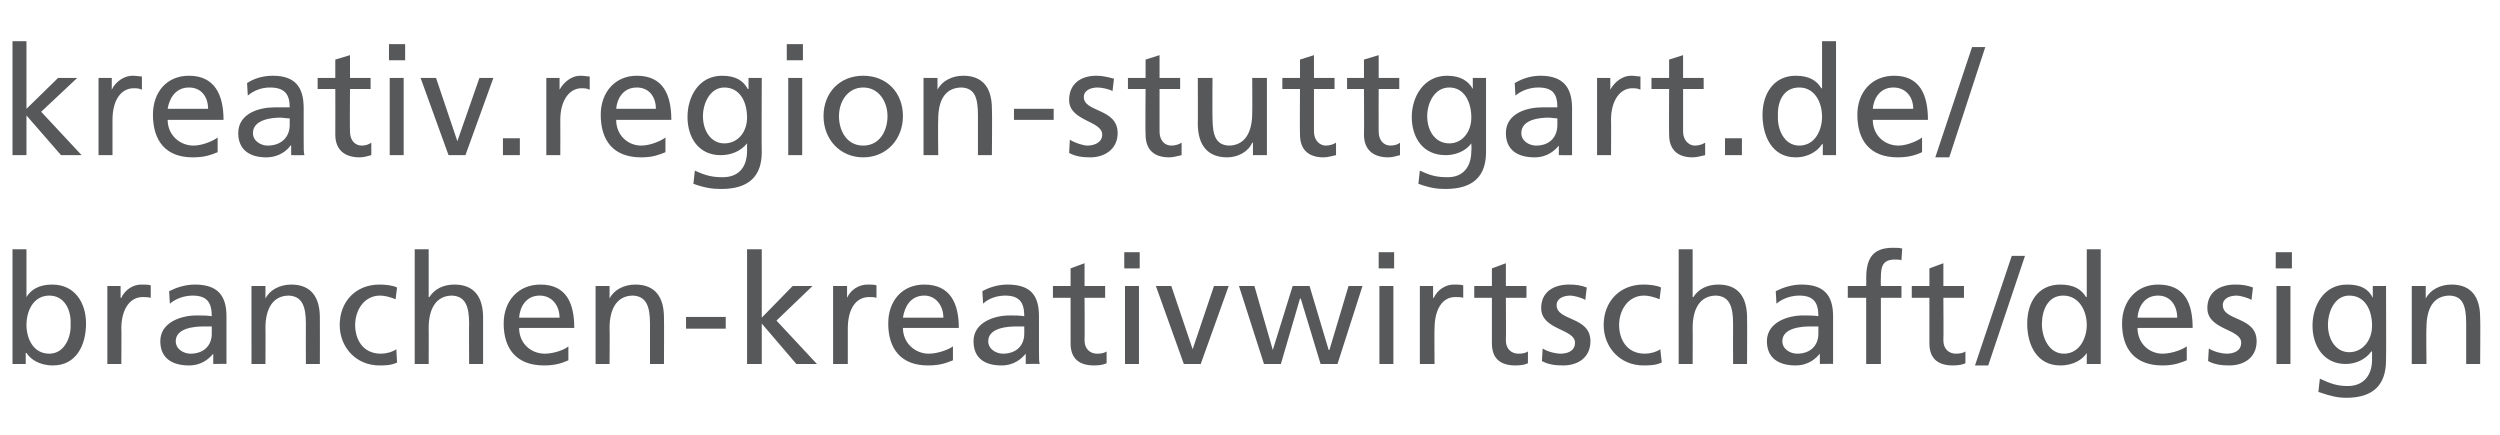
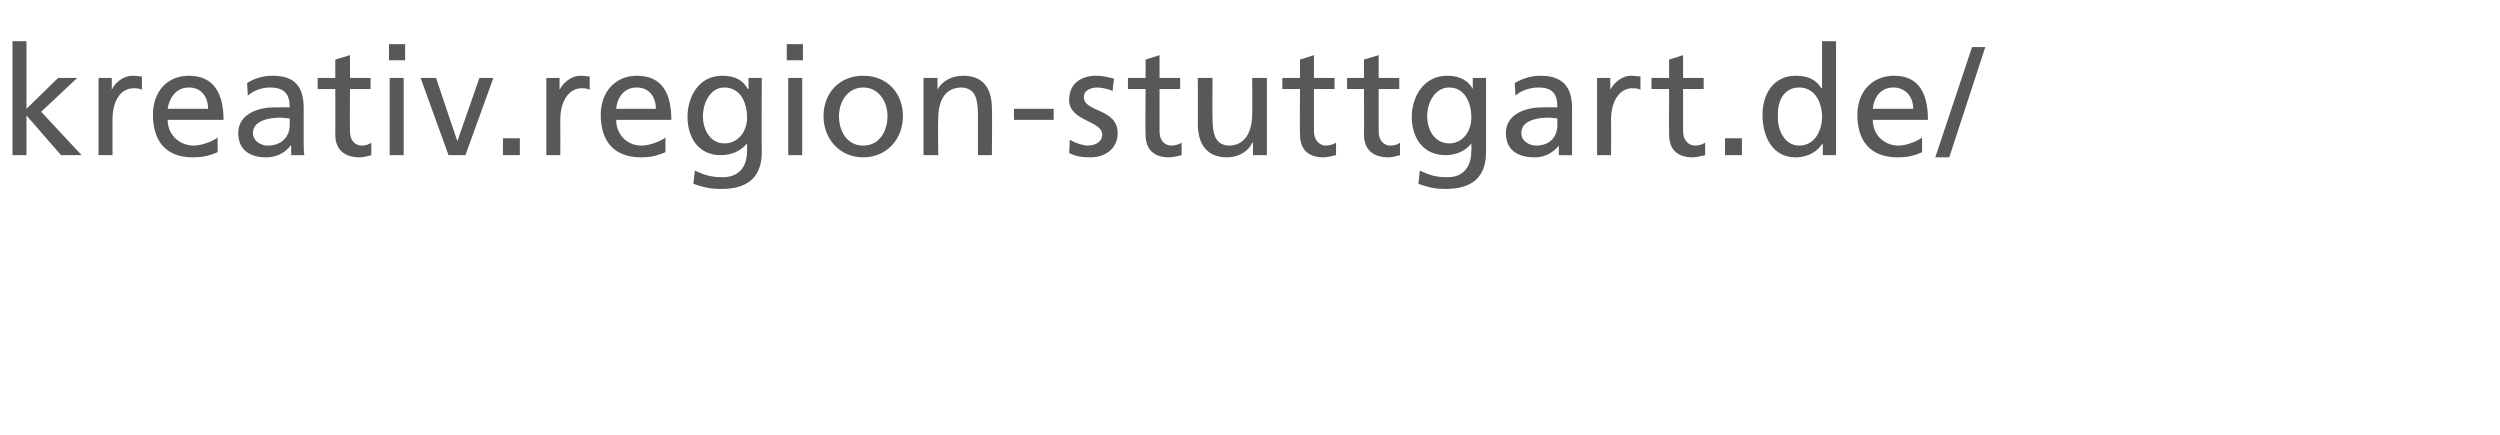
<svg xmlns="http://www.w3.org/2000/svg" version="1.1" width="340px" height="59.1px" viewBox="0 -5 340 59.1" style="top:-5px">
  <desc>kreativ region-stuttgart de branchen-kreativwirtschaft design</desc>
  <defs />
  <g id="Polygon98884">
-     <path d="m1.7 28.9h1.9v6.5s.05-.05 0 0c.6-1 1.7-1.7 3.5-1.7c3.1 0 4.6 2.5 4.6 5.3c0 2.9-1.3 5.7-4.5 5.7c-1.9 0-3.1-.9-3.6-1.7c-.04-.02-.1 0-.1 0v1.5H1.7V28.9zm5 6.3c-2.1 0-3.1 2-3.1 4c0 1.8.9 3.9 3.1 3.9c2.1 0 3-2.3 2.9-4c.1-1.9-.8-3.9-2.9-3.9zm7.9-1.3h1.8v1.6s.05.04.1 0c.5-1.1 1.6-1.8 2.7-1.8c.6 0 .9 0 1.3.1v1.7c-.4-.1-.8-.1-1.1-.1c-1.7 0-2.9 1.6-2.9 4.3c.04-.04 0 4.8 0 4.8h-1.9V33.9zm8.4.7c1-.5 2.2-.9 3.5-.9c3 0 4.3 1.4 4.3 4.3v6.5c.04-.03-1.8 0-1.8 0v-1.4s-.02 0 0 0c-.5.6-1.5 1.6-3.3 1.6c-2.3 0-3.9-1-3.9-3.3c0-2.6 2.9-3.5 4.9-3.5c.8 0 1.4 0 2.1.1c0-1.8-.6-2.8-2.6-2.8c-1.1 0-2.3.4-3.1 1.1l-.1-1.7zm5.8 4.8h-1.2c-1.1 0-3.7.2-3.7 2c0 1.1 1.1 1.7 2 1.7c1.9 0 2.9-1.2 2.9-2.7v-1zm5.4-5.5h1.9v1.7s.01-.02 0 0c.6-1.2 2-1.9 3.5-1.9c2.7 0 3.9 1.7 3.9 4.5c.02-.01 0 6.3 0 6.3h-1.9s-.02-5.5 0-5.5c0-2.5-.6-3.7-2.3-3.8c-2.2 0-3.2 1.8-3.2 4.4c.03-.02 0 4.9 0 4.9h-1.9V33.9zm19.6 1.8c-.7-.3-1.5-.5-2.1-.5c-2.2 0-3.4 2-3.4 4c0 1.9 1 3.9 3.5 3.9c.7 0 1.5-.2 2.1-.6l.1 1.8c-.8.4-1.7.4-2.4.4c-3.2 0-5.4-2.5-5.4-5.5c0-3.2 2.2-5.5 5.4-5.5c.8 0 1.8.1 2.4.4l-.2 1.6zm2.6-6.8h1.9v6.5h.1c.7-1.1 1.9-1.7 3.4-1.7c2.7 0 3.9 1.7 3.9 4.5v6.3h-1.9s-.03-5.5 0-5.5c0-2.5-.6-3.7-2.3-3.8c-2.2 0-3.2 1.8-3.2 4.4c.02-.02 0 4.9 0 4.9h-1.9V28.9zM77.3 44c-.7.3-1.6.7-3.3.7c-3.8 0-5.5-2.3-5.5-5.7c0-3.1 2-5.3 5-5.3c3.5 0 4.6 2.5 4.6 5.9h-7.5c0 2.1 1.6 3.5 3.5 3.5c1.3 0 2.8-.6 3.2-1v1.9zm-1.2-5.8c0-1.6-1-3-2.7-3c-1.9 0-2.7 1.6-2.8 3h5.5zm4.9-4.3h1.9v1.7s.02-.02 0 0c.6-1.2 2-1.9 3.5-1.9c2.7 0 3.9 1.7 3.9 4.5c.03-.01 0 6.3 0 6.3h-1.9V39c0-2.5-.6-3.7-2.3-3.8c-2.2 0-3.2 1.8-3.2 4.4c.04-.02 0 4.9 0 4.9H81V33.9zm12.3 4.2h5.4v1.6h-5.4v-1.6zm8.3-9.2h2v9.3l4.2-4.3h2.7l-4.9 4.7l5.5 5.9h-2.8l-4.7-5.5v5.5h-2V28.9zm11.7 5h1.9v1.6s0 .04 0 0c.5-1.1 1.6-1.8 2.8-1.8c.5 0 .8 0 1.2.1v1.7c-.3-.1-.7-.1-1-.1c-1.8 0-2.9 1.6-2.9 4.3v4.8h-2V33.9zM129.6 44c-.8.3-1.6.7-3.4.7c-3.7 0-5.4-2.3-5.4-5.7c0-3.1 1.9-5.3 4.9-5.3c3.5 0 4.7 2.5 4.7 5.9h-7.6c0 2.1 1.7 3.5 3.5 3.5c1.3 0 2.8-.6 3.3-1v1.9zm-1.3-5.8c0-1.6-1-3-2.6-3c-1.9 0-2.7 1.6-2.9 3h5.5zm5.3-3.6c.9-.5 2.1-.9 3.4-.9c3.1 0 4.3 1.4 4.3 4.3v4.4c0 1.2 0 1.8.1 2.1c-.04-.03-1.9 0-1.9 0v-1.4c-.5.6-1.5 1.6-3.3 1.6c-2.3 0-3.8-1-3.8-3.3c0-2.6 2.9-3.5 4.9-3.5c.7 0 1.3 0 2 .1c0-1.8-.6-2.8-2.6-2.8c-1.1 0-2.3.4-3 1.1l-.1-1.7zm5.7 4.8h-1.2c-1.1 0-3.7.2-3.7 2c0 1.1 1.1 1.7 2 1.7c1.9 0 2.9-1.2 2.9-2.7v-1zm11-3.9h-2.8s.04 5.76 0 5.8c0 1.2.8 1.8 1.7 1.8c.6 0 1-.1 1.3-.3v1.6c-.4.2-1 .3-1.7.3c-2 0-3.2-.9-3.2-3v-6.2h-2.4v-1.6h2.4v-2.4l1.9-.7v3.1h2.8v1.6zm2.7-1.6h1.9v10.6H153V33.9zm2-2.4h-2.1v-2.2h2.1v2.2zm8.3 13H161l-3.8-10.6h2.1l2.9 8.6l2.9-8.6h2l-3.8 10.6zm18.6 0h-2.3l-2.7-8.9h-.1l-2.6 8.9h-2.3l-3.4-10.6h2.1l2.5 8.7l2.7-8.7h2.3l2.6 8.7h.1l2.6-8.7h1.9l-3.4 10.6zm5.7-10.6h1.9v10.6h-1.9V33.9zm2-2.4h-2.1v-2.2h2.1v2.2zm3.5 2.4h1.8v1.6s.08.04.1 0c.5-1.1 1.6-1.8 2.7-1.8c.6 0 .9 0 1.3.1v1.7c-.3-.1-.7-.1-1.1-.1c-1.7 0-2.8 1.6-2.8 4.3c-.04-.04 0 4.8 0 4.8h-2V33.9zm14.5 1.6h-2.8s.04 5.76 0 5.8c0 1.2.8 1.8 1.7 1.8c.6 0 1-.1 1.3-.3v1.6c-.4.2-1 .3-1.7.3c-2 0-3.2-.9-3.2-3v-6.2h-2.4v-1.6h2.4v-2.4l1.9-.7v3.1h2.8v1.6zm2.2 6.9c.8.5 1.9.7 2.4.7c.9 0 2-.3 2-1.5c0-1.9-4.6-1.7-4.6-4.7c0-2.2 1.7-3.2 3.8-3.2c.9 0 1.6.1 2.4.4l-.2 1.7c-.4-.3-1.6-.6-2-.6c-1 0-1.9.4-1.9 1.3c0 2.2 4.6 1.5 4.6 4.9c0 2.3-1.8 3.3-3.7 3.3c-1 0-2-.1-2.9-.6l.1-1.7zm15.9-6.7c-.7-.3-1.5-.5-2.1-.5c-2.2 0-3.4 2-3.4 4c0 1.9 1 3.9 3.5 3.9c.7 0 1.5-.2 2.1-.6l.2 1.8c-.8.4-1.8.4-2.5.4c-3.2 0-5.4-2.5-5.4-5.5c0-3.2 2.2-5.5 5.4-5.5c.8 0 1.8.1 2.4.4l-.2 1.6zm2.6-6.8h1.9v6.5h.1c.7-1.1 1.9-1.7 3.4-1.7c2.7 0 3.9 1.7 3.9 4.5c.03-.01 0 6.3 0 6.3h-1.9s-.02-5.5 0-5.5c0-2.5-.6-3.7-2.3-3.8c-2.2 0-3.2 1.8-3.2 4.4c.03-.02 0 4.9 0 4.9h-1.9V28.9zm13.2 5.7c1-.5 2.2-.9 3.5-.9c3 0 4.3 1.4 4.3 4.3v6.5c.05-.03-1.8 0-1.8 0v-1.4s-.02 0 0 0c-.5.6-1.5 1.6-3.3 1.6c-2.3 0-3.9-1-3.9-3.3c0-2.6 2.9-3.5 4.9-3.5c.8 0 1.4 0 2.1.1c0-1.8-.6-2.8-2.6-2.8c-1.1 0-2.3.4-3.1 1.1l-.1-1.7zm5.8 4.8h-1.2c-1.1 0-3.7.2-3.7 2c0 1.1 1.1 1.7 2 1.7c1.9 0 2.9-1.2 2.9-2.7v-1zm6.5-3.9h-2.5v-1.6h2.5s.03-.97 0-1c0-2.5.7-4.2 3.6-4.2c.5 0 .9 0 1.3.1l-.1 1.6c-.2-.1-.6-.1-.9-.1c-1.7 0-1.9 1-1.9 2.5c-.03-.04 0 1.1 0 1.1h2.8v1.6h-2.8v9h-2v-9zm13.3 0h-2.8s.04 5.76 0 5.8c0 1.2.8 1.8 1.7 1.8c.6 0 1-.1 1.3-.3v1.6c-.4.2-1 .3-1.7.3c-2 0-3.2-.9-3.2-3v-6.2H260v-1.6h2.4v-2.4l1.9-.7v3.1h2.8v1.6zm6.5-5.7h1.8l-5 14.9h-1.8l5-14.9zM283.8 43s0-.02 0 0c-.5.8-1.7 1.7-3.6 1.7c-3.2 0-4.5-2.8-4.5-5.7c0-2.8 1.4-5.3 4.5-5.3c1.9 0 2.9.7 3.5 1.7c.02-.05.1 0 .1 0v-6.5h1.9v15.6h-1.9V43zm-3.1.1c2.1 0 3.1-2.1 3.1-3.9c0-2-1.1-4-3.2-4c-2.1 0-2.9 2-2.9 3.9c0 1.7.9 4 3 4zm16.7.9c-.8.3-1.6.7-3.3.7c-3.8 0-5.5-2.3-5.5-5.7c0-3.1 2-5.3 4.9-5.3c3.6 0 4.7 2.5 4.7 5.9h-7.5c0 2.1 1.6 3.5 3.4 3.5c1.3 0 2.8-.6 3.3-1v1.9zm-1.3-5.8c0-1.6-.9-3-2.6-3c-1.9 0-2.7 1.6-2.8 3h5.4zm4.3 4.2c.8.5 1.9.7 2.4.7c.9 0 2-.3 2-1.5c0-1.9-4.6-1.7-4.6-4.7c0-2.2 1.7-3.2 3.8-3.2c.9 0 1.6.1 2.4.4l-.2 1.7c-.4-.3-1.6-.6-2-.6c-1 0-1.9.4-1.9 1.3c0 2.2 4.6 1.5 4.6 4.9c0 2.3-1.8 3.3-3.7 3.3c-1 0-2-.1-2.9-.6l.1-1.7zm9.2-8.5h1.9v10.6h-1.9V33.9zm2.1-2.4h-2.2v-2.2h2.2v2.2zM324.5 44c0 3.2-1.6 5.1-5.4 5.1c-1.1 0-2.1-.2-3.8-.8l.2-1.8c1.5.7 2.4 1 3.8 1c2.1 0 3.3-1.4 3.3-3.6c-.01-.03 0-1.1 0-1.1c0 0-.05.03-.1 0c-.8 1.1-2.1 1.7-3.5 1.7c-3 0-4.5-2.5-4.5-5.2c0-2.7 1.5-5.6 4.7-5.6c1.9 0 2.9.6 3.5 1.8c-.01-.02 0 0 0 0v-1.6h1.8s.04 10.11 0 10.1zm-1.9-4.7c0-2.2-1-4.1-3.1-4.1c-2 0-2.9 2.2-2.9 4c0 2 1.1 3.7 2.9 3.7c1.8 0 3.1-1.6 3.1-3.6zm5.4-5.4h1.9v1.7s.03-.02 0 0c.6-1.2 2-1.9 3.5-1.9c2.7 0 3.9 1.7 3.9 4.5c.05-.01 0 6.3 0 6.3h-1.9V39c0-2.5-.5-3.7-2.2-3.8c-2.3 0-3.2 1.8-3.2 4.4c-.05-.02 0 4.9 0 4.9h-2V33.9z" stroke="none" fill="#57585a" />
-   </g>
+     </g>
  <g id="Polygon98883">
    <path d="m1.7.6h1.9v9.2l4.3-4.2h2.6l-4.9 4.6l5.5 5.9H8.3l-4.7-5.4v5.4H1.7V.6zm11.7 5h1.8v1.6s.03-.01 0 0c.5-1.1 1.7-1.9 2.8-1.9c.6 0 .9.1 1.3.1v1.8c-.4-.2-.8-.2-1.1-.2c-1.8 0-2.9 1.7-2.9 4.3v4.8h-1.9V5.6zm16.2 10.1c-.8.3-1.6.7-3.4.7c-3.7 0-5.4-2.3-5.4-5.8c0-3.1 1.9-5.3 4.9-5.3c3.5 0 4.7 2.6 4.7 6h-7.6c0 2.1 1.7 3.5 3.5 3.5c1.3 0 2.8-.7 3.3-1.1v2zm-1.3-5.9c0-1.6-.9-2.9-2.6-2.9c-1.9 0-2.7 1.6-2.9 2.9h5.5zm5.3-3.5c.9-.6 2.1-1 3.5-1c3 0 4.2 1.5 4.2 4.4v4.3c0 1.2 0 1.8.1 2.1c-.02.02-1.8 0-1.8 0v-1.3s-.08-.05-.1 0c-.4.6-1.5 1.6-3.3 1.6c-2.2 0-3.8-1-3.8-3.3c0-2.7 2.9-3.5 4.9-3.5h2.1c0-1.8-.7-2.7-2.7-2.7c-1.1 0-2.2.4-3 1.1l-.1-1.7zm5.8 4.8c-.5 0-.9-.1-1.3-.1c-1 0-3.7.2-3.7 2.1c0 1.1 1.1 1.7 2 1.7c1.9 0 3-1.2 3-2.8v-.9zm11-4h-2.8s-.04 5.81 0 5.8c0 1.2.7 1.9 1.6 1.9c.6 0 1-.2 1.3-.4v1.7c-.4.1-1 .3-1.6.3c-2 0-3.3-1-3.3-3.1c.02 0 0-6.2 0-6.2h-2.4V5.6h2.4V3.1l2-.6v3.1h2.8v1.5zM53 5.6h1.9v10.5H53V5.6zm2.1-2.4h-2.2V1h2.2v2.2zm8.2 12.9H61L57.2 5.6h2.1l2.9 8.6l3-8.6h1.9l-3.8 10.5zm5.1-2.3h2.3v2.3h-2.3v-2.3zm5.9-8.2h1.8v1.6s.04-.01 0 0c.6-1.1 1.7-1.9 2.8-1.9c.6 0 .9.1 1.3.1v1.8c-.4-.2-.8-.2-1.1-.2c-1.7 0-2.9 1.7-2.9 4.3c.02.01 0 4.8 0 4.8h-1.9V5.6zm16.2 10.1c-.8.3-1.6.7-3.3.7c-3.8 0-5.5-2.3-5.5-5.8c0-3.1 2-5.3 4.9-5.3c3.6 0 4.7 2.6 4.7 6h-7.5c0 2.1 1.6 3.5 3.4 3.5c1.3 0 2.8-.7 3.3-1.1v2zm-1.3-5.9c0-1.6-.9-2.9-2.6-2.9c-1.9 0-2.7 1.6-2.8 2.9h5.4zm14.4 5.9c0 3.2-1.7 5-5.5 5c-1.1 0-2.1-.1-3.8-.7l.2-1.8c1.5.7 2.4.9 3.8.9c2.1 0 3.3-1.3 3.3-3.6v-1s-.03-.02 0 0c-.9 1.1-2.2 1.6-3.6 1.6c-3 0-4.5-2.4-4.5-5.2c0-2.7 1.5-5.6 4.7-5.6c1.9 0 2.9.7 3.5 1.8c.02.03.1 0 .1 0V5.6h1.8s-.04 10.06 0 10.1zm-2-4.7c0-2.2-1-4.1-3.1-4.1c-1.9 0-2.9 2.1-2.9 3.9c0 2 1.1 3.7 2.9 3.7c1.9 0 3.1-1.6 3.1-3.5zm5.6-5.4h1.9v10.5h-1.9V5.6zm2-2.4H107V1h2.2v2.2zm8.2 2.1c3.2 0 5.4 2.3 5.4 5.5c0 3.1-2.2 5.6-5.4 5.6c-3.2 0-5.4-2.5-5.4-5.6c0-3.2 2.2-5.5 5.4-5.5zm0 9.5c2.3 0 3.3-2.1 3.3-4c0-2-1.2-3.9-3.3-3.9c-2.1 0-3.3 1.9-3.3 3.9c0 1.9 1 4 3.3 4zm8.2-9.2h1.9v1.6s.03.03 0 0c.6-1.2 2-1.9 3.5-1.9c2.7 0 3.9 1.7 3.9 4.5c.05.04 0 6.3 0 6.3H133v-5.5c0-2.4-.5-3.6-2.2-3.7c-2.3 0-3.2 1.8-3.2 4.3c-.05.03 0 4.9 0 4.9h-2V5.6zm12.3 4.2h5.4v1.5h-5.4V9.8zm7.6 4.2c.8.5 1.9.8 2.4.8c.9 0 2-.4 2-1.5c0-1.9-4.5-1.8-4.5-4.7c0-2.2 1.6-3.3 3.7-3.3c.9 0 1.6.2 2.4.4l-.2 1.7c-.4-.3-1.6-.5-2-.5c-1 0-1.9.4-1.9 1.3c0 2.1 4.6 1.5 4.6 4.9c0 2.2-1.8 3.3-3.7 3.3c-1 0-2-.1-2.9-.6l.1-1.8zm15-6.9h-2.8v5.8c0 1.2.7 1.9 1.6 1.9c.6 0 1.1-.2 1.4-.4v1.7c-.5.1-1.1.3-1.7.3c-2 0-3.2-1-3.2-3.1c-.05 0 0-6.2 0-6.2h-2.4V5.6h2.4V3.1l1.9-.6v3.1h2.8v1.5zm11.8 9h-1.9v-1.7s-.05.04-.1 0c-.5 1.2-1.9 2-3.4 2c-2.7 0-4-1.7-4-4.6c.03.03 0-6.2 0-6.2h2s-.03 5.42 0 5.4c0 2.5.5 3.7 2.2 3.8c2.2 0 3.2-1.8 3.2-4.4c.03.04 0-4.8 0-4.8h2v10.5zm9.2-9h-2.8v5.8c0 1.2.8 1.9 1.6 1.9c.6 0 1.1-.2 1.4-.4v1.7c-.5.1-1.1.3-1.7.3c-2 0-3.2-1-3.2-3.1c-.04 0 0-6.2 0-6.2h-2.4V5.6h2.4V3.1l1.9-.6v3.1h2.8v1.5zm8.8 0h-2.8s-.02 5.81 0 5.8c0 1.2.7 1.9 1.6 1.9c.6 0 1.1-.2 1.3-.4v1.7c-.4.1-1 .3-1.6.3c-2 0-3.3-1-3.3-3.1c.04 0 0-6.2 0-6.2h-2.3V5.6h2.3V3.1l2-.6v3.1h2.8v1.5zm11.8 8.6c0 3.2-1.7 5-5.5 5c-1.1 0-2-.1-3.7-.7l.2-1.8c1.5.7 2.3.9 3.8.9c2 0 3.2-1.3 3.2-3.6c.05.02 0-1 0-1c0 0 .01-.02 0 0c-.8 1.1-2.2 1.6-3.5 1.6c-3.1 0-4.6-2.4-4.6-5.2c0-2.7 1.6-5.6 4.8-5.6c1.8 0 2.9.7 3.5 1.8c-.05.03 0 0 0 0V5.6h1.8v10.1zm-2-4.7c0-2.2-1-4.1-3-4.1c-2 0-3 2.1-3 3.9c0 2 1.1 3.7 3 3.7c1.8 0 3-1.6 3-3.5zm5.9-4.7c1-.6 2.2-1 3.5-1c3 0 4.3 1.5 4.3 4.4v6.4c.05.02-1.8 0-1.8 0v-1.3s-.01-.05 0 0c-.5.6-1.5 1.6-3.3 1.6c-2.3 0-3.9-1-3.9-3.3c0-2.7 2.9-3.5 4.9-3.5h2.1c0-1.8-.6-2.7-2.6-2.7c-1.1 0-2.3.4-3.1 1.1l-.1-1.7zm5.8 4.8c-.4 0-.8-.1-1.2-.1c-1.1 0-3.7.2-3.7 2.1c0 1.1 1.1 1.7 2 1.7c1.9 0 2.9-1.2 2.9-2.8v-.9zm5.4-5.5h1.8v1.6s.05-.01 0 0c.6-1.1 1.7-1.9 2.8-1.9c.6 0 .9.1 1.3.1v1.8c-.4-.2-.8-.2-1.1-.2c-1.7 0-2.9 1.7-2.9 4.3c.03.01 0 4.8 0 4.8h-1.9V5.6zm14.5 1.5h-2.8v5.8c0 1.2.8 1.9 1.6 1.9c.6 0 1.1-.2 1.4-.4v1.7c-.5.1-1.1.3-1.7.3c-2 0-3.2-1-3.2-3.1c-.03 0 0-6.2 0-6.2h-2.4V5.6h2.4V3.1l1.9-.6v3.1h2.8v1.5zm2.9 6.7h2.3v2.3h-2.3v-2.3zm13.3.8s-.07.03-.1 0c-.5.8-1.7 1.8-3.6 1.8c-3.2 0-4.5-2.9-4.5-5.8c0-2.8 1.5-5.3 4.5-5.3c1.9 0 2.9.7 3.5 1.7h.1V.6h1.9v15.5h-1.8v-1.5zm-3.2.2c2.2 0 3.1-2.2 3.1-3.9c0-2-1-4-3.1-4c-2.2 0-3 2-2.9 3.9c-.1 1.7.8 4 2.9 4zm16.7.9c-.7.3-1.6.7-3.3.7c-3.8 0-5.5-2.3-5.5-5.8c0-3.1 2-5.3 5-5.3c3.5 0 4.6 2.6 4.6 6h-7.5c0 2.1 1.6 3.5 3.5 3.5c1.2 0 2.7-.7 3.2-1.1v2zm-1.2-5.9c0-1.6-1-2.9-2.7-2.9c-1.9 0-2.7 1.6-2.8 2.9h5.5zm8-8.4h1.8l-4.9 15h-1.9l5-15z" stroke="none" fill="#57585a" />
  </g>
</svg>